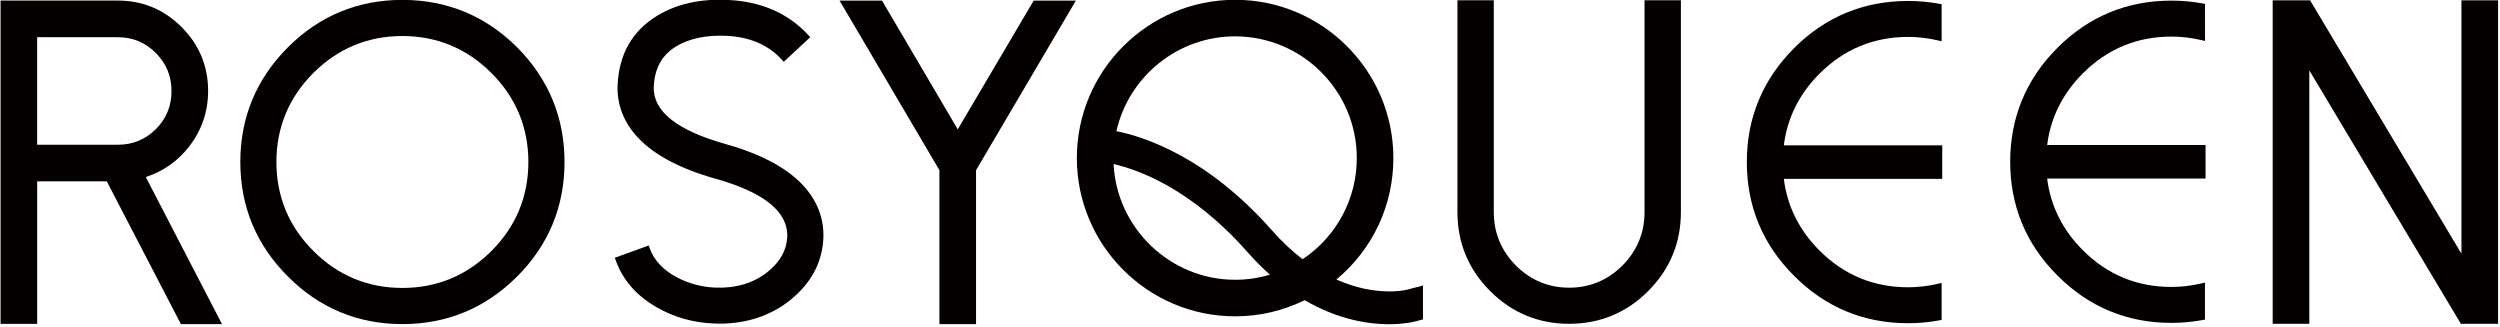
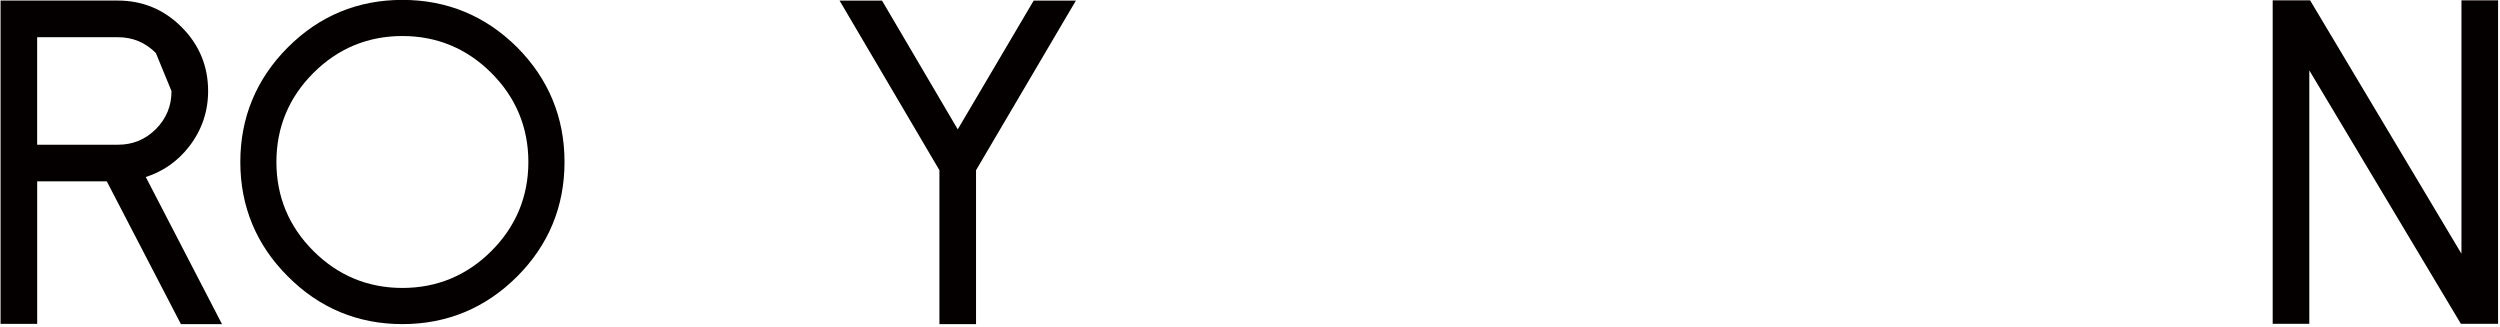
<svg xmlns="http://www.w3.org/2000/svg" xml:space="preserve" style="enable-background:new 0 0 751.61 98.42;" viewBox="0 0 751.61 98.42" y="0px" x="0px" id="图层_1" version="1.1">
  <style type="text/css">
	.st0{fill:#040000;}
</style>
  <g>
    <polygon points="740.02,0.09 740.02,76.28 694.51,0.09 683.27,0.09 683.27,97.35 694.28,97.35 694.28,21.16    739.85,97.35 751.03,97.35 751.03,0.09" class="st0" />
-     <path d="M56.84,44.08L56.84,44.08c3.8-4.9,5.73-10.52,5.73-16.71c0-7.46-2.67-13.92-7.94-19.19   c-5.27-5.31-11.73-8.01-19.2-8.01H0.17v97.2h11.01V54.51H32.1l22.29,42.93h12.35L43.83,53.22C49.05,51.54,53.42,48.47,56.84,44.08z    M51.56,27.38c0,4.49-1.54,8.23-4.69,11.43c-3.2,3.16-6.94,4.7-11.44,4.7H11.17V11.19h24.26c4.49,0,8.23,1.56,11.43,4.75   C50.02,19.15,51.56,22.89,51.56,27.38z" class="st0" />
+     <path d="M56.84,44.08L56.84,44.08c3.8-4.9,5.73-10.52,5.73-16.71c0-7.46-2.67-13.92-7.94-19.19   c-5.27-5.31-11.73-8.01-19.2-8.01H0.17v97.2h11.01V54.51H32.1l22.29,42.93h12.35L43.83,53.22C49.05,51.54,53.42,48.47,56.84,44.08z    M51.56,27.38c0,4.49-1.54,8.23-4.69,11.43c-3.2,3.16-6.94,4.7-11.44,4.7H11.17V11.19h24.26c4.49,0,8.23,1.56,11.43,4.75   z" class="st0" />
    <path d="M120.98-0.03c-13.39,0-24.97,4.79-34.42,14.25c-9.5,9.5-14.31,21.1-14.31,34.48   c0,13.39,4.82,24.97,14.31,34.42c9.45,9.5,21.03,14.32,34.42,14.32c13.39,0,24.99-4.82,34.49-14.31   c9.45-9.45,14.25-21.03,14.25-34.42c0-13.38-4.79-24.98-14.25-34.49C145.96,4.76,134.36-0.03,120.98-0.03z M158.85,48.7   c0,10.39-3.74,19.39-11.11,26.76c-7.37,7.37-16.38,11.11-26.76,11.11c-10.39,0-19.39-3.74-26.76-11.11   C86.84,68.1,83.1,59.09,83.1,48.7c0-10.39,3.74-19.39,11.11-26.76c7.37-7.37,16.38-11.11,26.76-11.11   c10.39,0,19.39,3.74,26.76,11.11C155.11,29.31,158.85,38.32,158.85,48.7z" class="st0" />
-     <path d="M218.07,43.29c-14.6-4.11-21.84-9.91-21.52-17.24c0.25-5.5,2.43-9.45,6.66-12.07   c3.94-2.38,9.01-3.47,15.08-3.22c7.02,0.33,12.59,2.68,16.57,6.98l0.77,0.84l7.97-7.4l-0.78-0.83   c-5.99-6.43-14.08-9.92-24.04-10.37c-8.25-0.4-15.4,1.21-21.25,4.78c-7.46,4.56-11.44,11.56-11.85,20.81   c-0.23,5.51,1.57,10.54,5.34,14.95c4.85,5.65,12.97,10.1,24.14,13.22c14.6,4.11,21.84,10,21.52,17.5   c-0.2,4.03-2.13,7.46-5.88,10.48c-4.22,3.4-9.55,5-15.86,4.75c-4.14-0.21-8.05-1.28-11.6-3.18c-3.98-2.15-6.64-4.99-7.92-8.43   l-0.39-1.06l-10.2,3.7l0.4,1.07c2.12,5.73,6.2,10.37,12.13,13.78c5.16,2.98,10.91,4.63,17.05,4.89c0.59,0.04,1.19,0.07,1.78,0.07   c8.33,0,15.54-2.4,21.44-7.14c6.21-5,9.55-11.22,9.91-18.51c0.23-5.55-1.57-10.63-5.34-15.08   C237.36,50.88,229.24,46.41,218.07,43.29z" class="st0" />
    <polygon points="287.94,38.89 265.17,0.18 252.41,0.18 282.43,51.17 282.43,97.44 293.44,97.44 293.44,51.17    323.46,0.18 310.77,0.18" class="st0" />
-     <path d="M494.42,63.76c0,6.21-2.23,11.61-6.62,16.05c-4.44,4.43-9.83,6.68-16.04,6.68c-6.21,0-11.61-2.25-16.04-6.68   c-4.39-4.43-6.62-9.83-6.62-16.05V0.08h-10.93v63.68c0,9.23,3.31,17.22,9.84,23.75c6.53,6.53,14.52,9.84,23.75,9.84   c9.23,0,17.22-3.31,23.75-9.84c6.53-6.53,9.84-14.52,9.84-23.75V0.08h-10.93V63.76z" class="st0" />
-     <path d="M547.03,22.14c7.33-7.33,16.27-11.04,26.59-11.04c2.91,0,5.84,0.33,8.73,0.99l1.39,0.32V1.27l-0.94-0.17   c-2.97-0.54-6.06-0.81-9.19-0.81c-13.3,0-24.82,4.77-34.21,14.16c-9.44,9.44-14.23,20.97-14.23,34.28   c0,13.31,4.79,24.82,14.23,34.21c9.39,9.44,20.91,14.23,34.21,14.23c3.13,0,6.22-0.27,9.19-0.81l0.94-0.17V85.06l-1.39,0.32   c-2.89,0.66-5.83,0.99-8.73,0.99c-10.32,0-19.27-3.71-26.59-11.04c-6.11-6.11-9.72-13.35-10.73-21.56h47.62V43.7H536.3   C537.32,35.5,540.92,28.25,547.03,22.14z" class="st0" />
-     <path d="M626.21,22.04C633.53,14.72,642.48,11,652.8,11c2.91,0,5.84,0.33,8.73,0.99l1.39,0.32V1.17l-0.94-0.17   c-2.97-0.54-6.06-0.81-9.19-0.81c-13.3,0-24.82,4.77-34.21,14.16c-9.44,9.44-14.23,20.97-14.23,34.28   c0,13.31,4.79,24.82,14.22,34.21c9.4,9.44,20.91,14.23,34.21,14.23c3.12,0,6.22-0.27,9.19-0.81l0.94-0.17V84.96l-1.39,0.32   c-2.89,0.66-5.83,0.99-8.73,0.99c-10.32,0-19.27-3.71-26.59-11.04c-6.11-6.11-9.72-13.35-10.73-21.56h47.62V43.6h-47.62   C616.49,35.4,620.1,28.15,626.21,22.04z" class="st0" />
-     <path d="M401.78,84.04c10.91-9.09,17.13-22.3,17.13-36.52c0-26.24-21.35-47.58-47.58-47.58   c-26.24,0-47.58,21.35-47.58,47.58s21.34,47.58,47.58,47.58c7.32,0,14.36-1.64,20.91-4.86c10.21,5.97,19.42,7.24,25.39,7.24   c4.4,0,7.23-0.68,7.76-0.82l2.42-0.64V85.83l-4.95,1.31C422.77,87.16,413.74,89.37,401.78,84.04z M381.79,82.58   c-3.39,1.02-6.9,1.53-10.46,1.53c-19.49,0-35.59-15.48-36.54-34.79c7.34,1.67,23.4,7.35,40.24,26.45   C377.19,78.22,379.46,80.5,381.79,82.58z M335.64,39.44c3.75-16.59,18.57-28.51,35.68-28.51c20.18,0,36.59,16.41,36.59,36.59   c0,12.27-6.07,23.58-16.29,30.42c-3.2-2.46-6.3-5.38-9.21-8.67C362.94,47.18,343.97,41.09,335.64,39.44z" class="st0" />
  </g>
</svg>